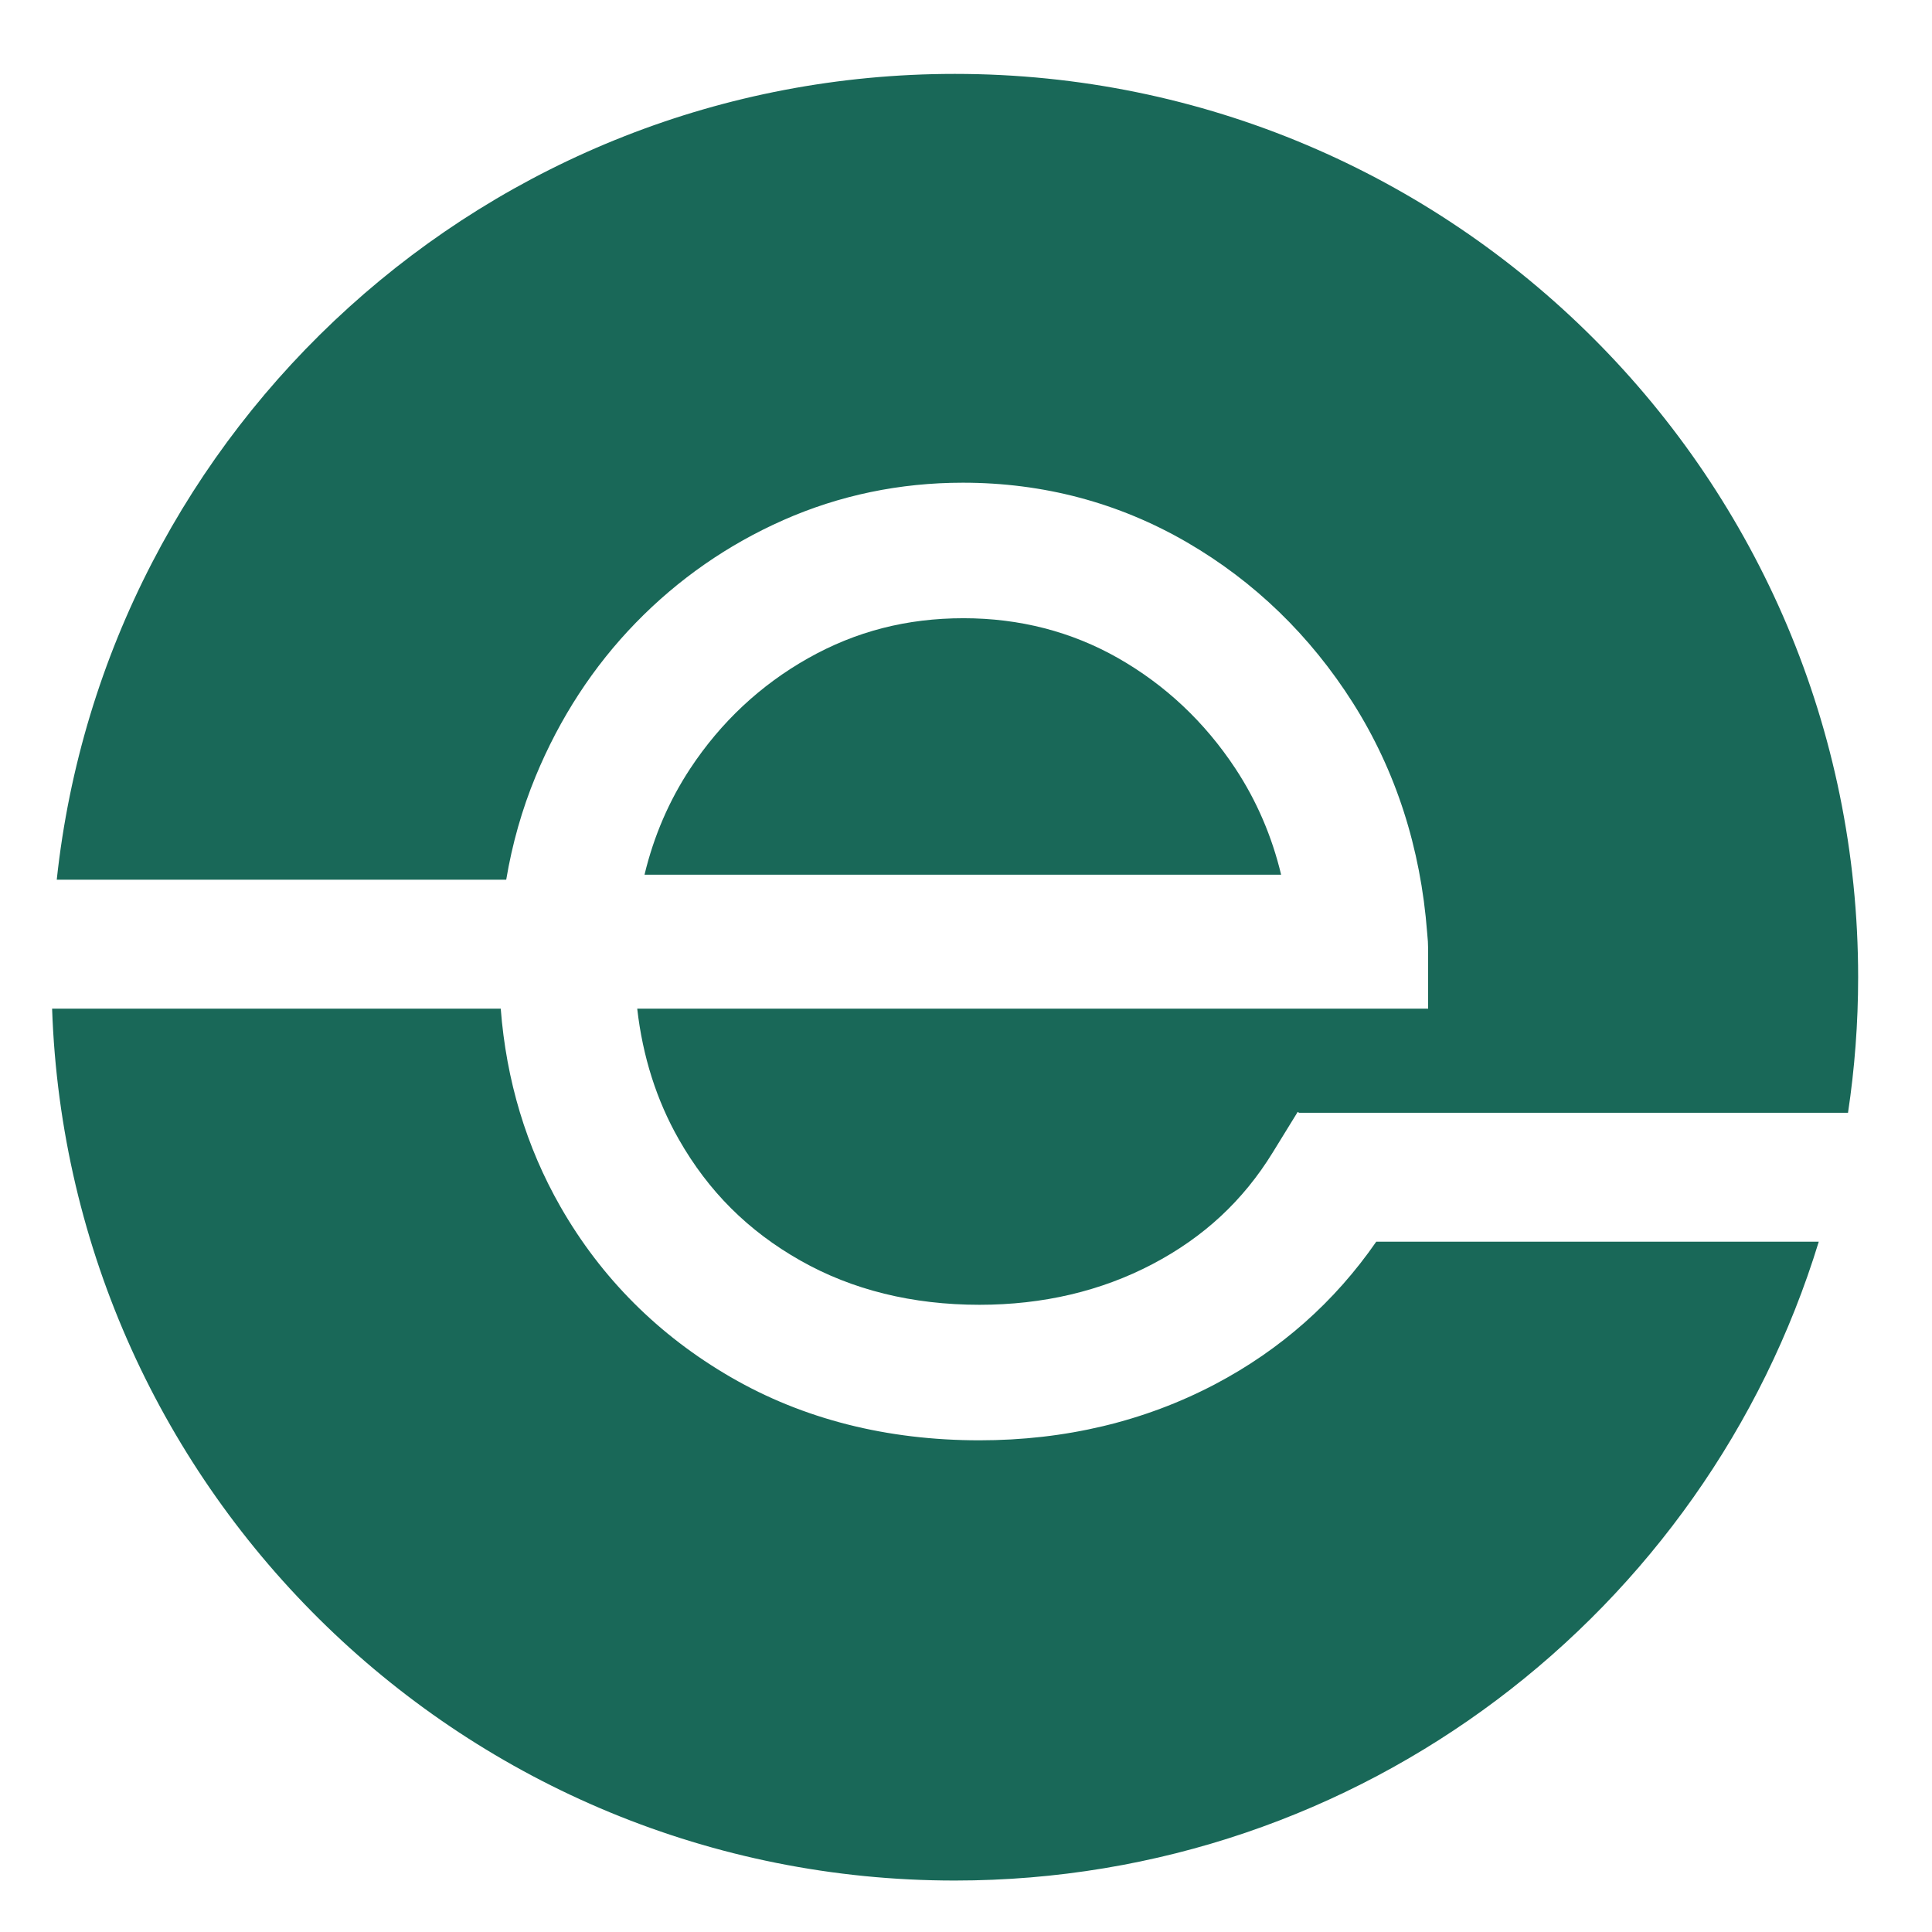
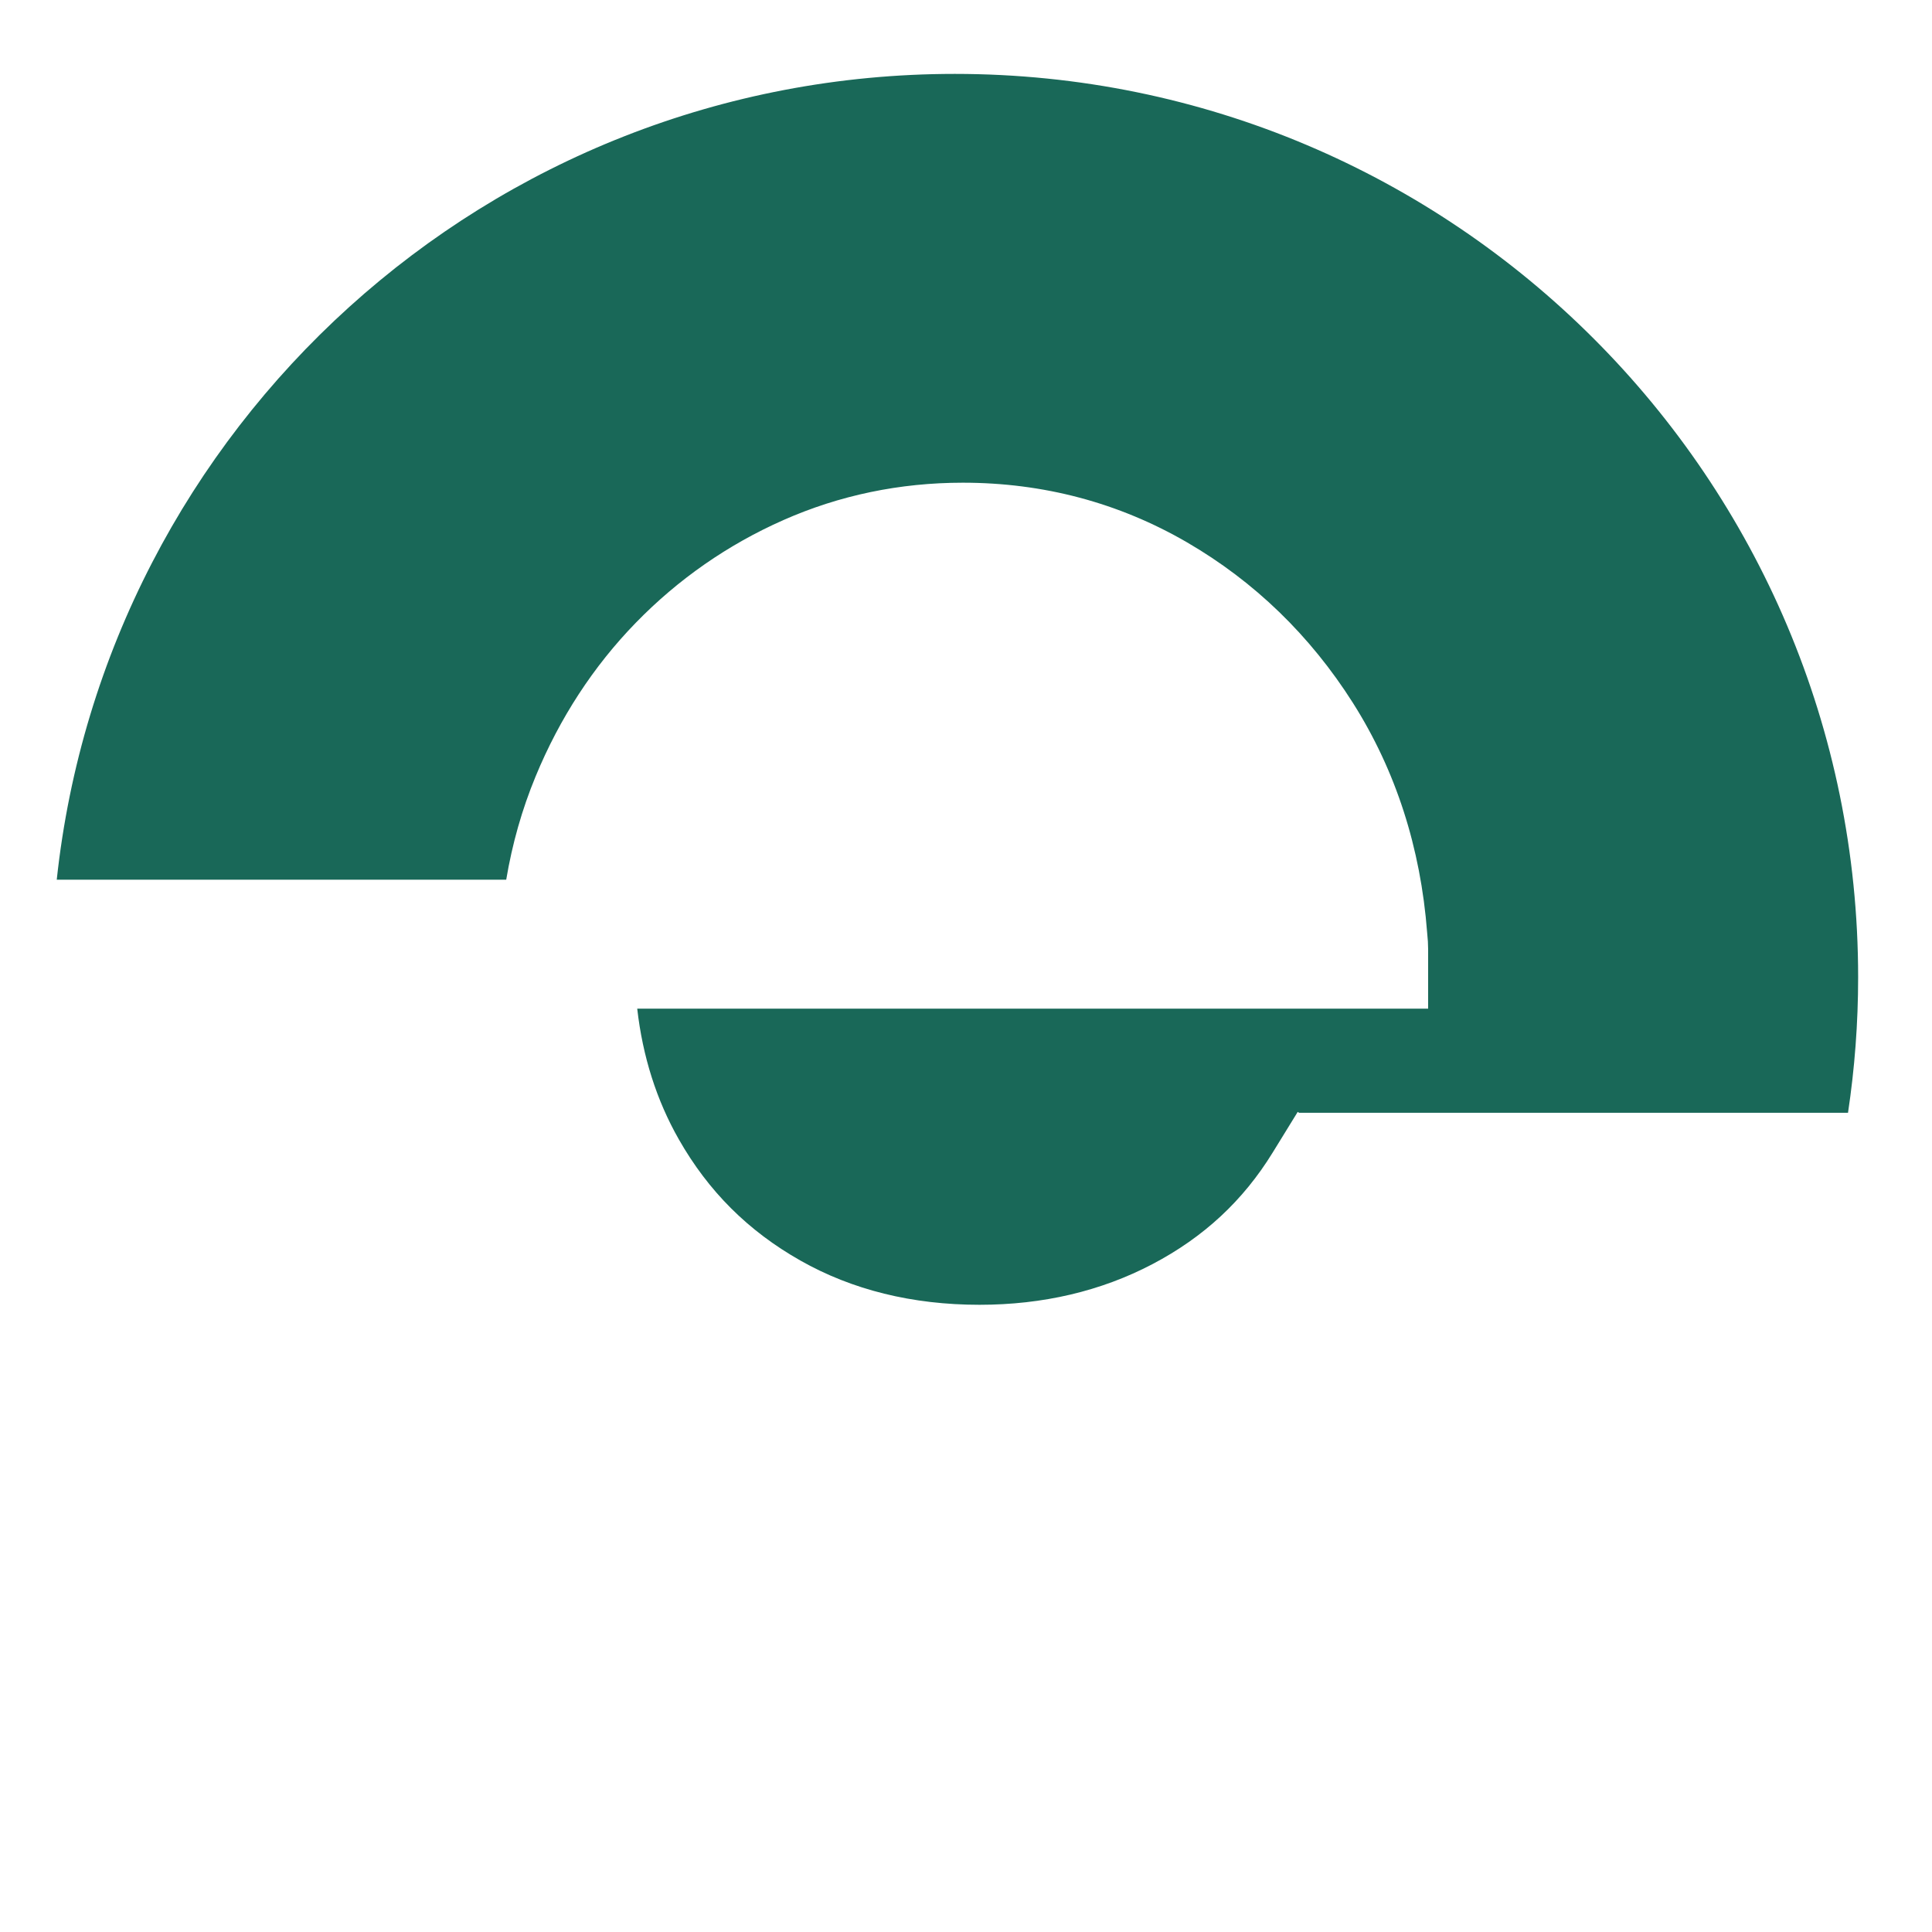
<svg xmlns="http://www.w3.org/2000/svg" version="1.1" id="Layer_1" x="0px" y="0px" width="495px" height="495px" viewBox="0 0 495 495" enable-background="new 0 0 495 495" xml:space="preserve">
  <g>
    <path fill="#196858" d="M129.698,225.393c1.541-9.206,4.054-18.05,7.525-26.452c6.182-14.975,14.823-28.229,25.684-39.39   c10.86-11.162,23.587-20.014,37.826-26.309c14.359-6.35,29.82-9.568,45.951-9.568c20.634,0,39.943,5.13,57.392,15.251   c17.281,10.027,31.604,23.884,42.57,41.186c10.955,17.293,17.346,37.087,19.005,58.837c0.171,1.613,0.253,3.006,0.253,4.25v15.227   h-202.64c1.394,12.268,4.962,23.492,10.656,33.487c7.581,13.32,17.767,23.474,31.14,31.05   c13.271,7.526,28.708,11.341,45.892,11.341c16.245,0,31.15-3.501,44.301-10.407c13.144-6.899,23.22-16.246,30.81-28.574   l6.426-10.438l0.346,0.221h140.648c1.704-11.329,2.594-22.925,2.594-34.729c0-127.821-103.619-231.44-231.441-231.44   C125.257,18.934,27,109.322,14.54,225.393H129.698z" />
-     <path fill="#196858" d="M286.457,168.606c-11.919-6.775-25.233-10.211-39.569-10.211c-14.557,0-27.582,3.349-39.82,10.238   c-12.207,6.876-22.37,16.382-30.204,28.253c-5.445,8.252-9.37,17.368-11.731,27.222h163.104   c-2.36-9.854-6.285-18.971-11.729-27.224C308.666,185.004,298.554,175.49,286.457,168.606z" />
-     <path fill="#196858" d="M352.613,318.136c-10.66,15.405-24.506,27.671-41.239,36.486c-18.15,9.557-38.478,14.402-60.422,14.402   c-23.733,0-45.161-5.437-63.686-16.16c-18.534-10.728-33.229-25.429-43.673-43.694c-8.763-15.321-13.883-32.354-15.301-50.746   H13.35c4.244,124.092,106.16,223.391,231.285,223.391c104.244,0,192.381-68.922,221.352-163.679H352.613z" />
  </g>
</svg>